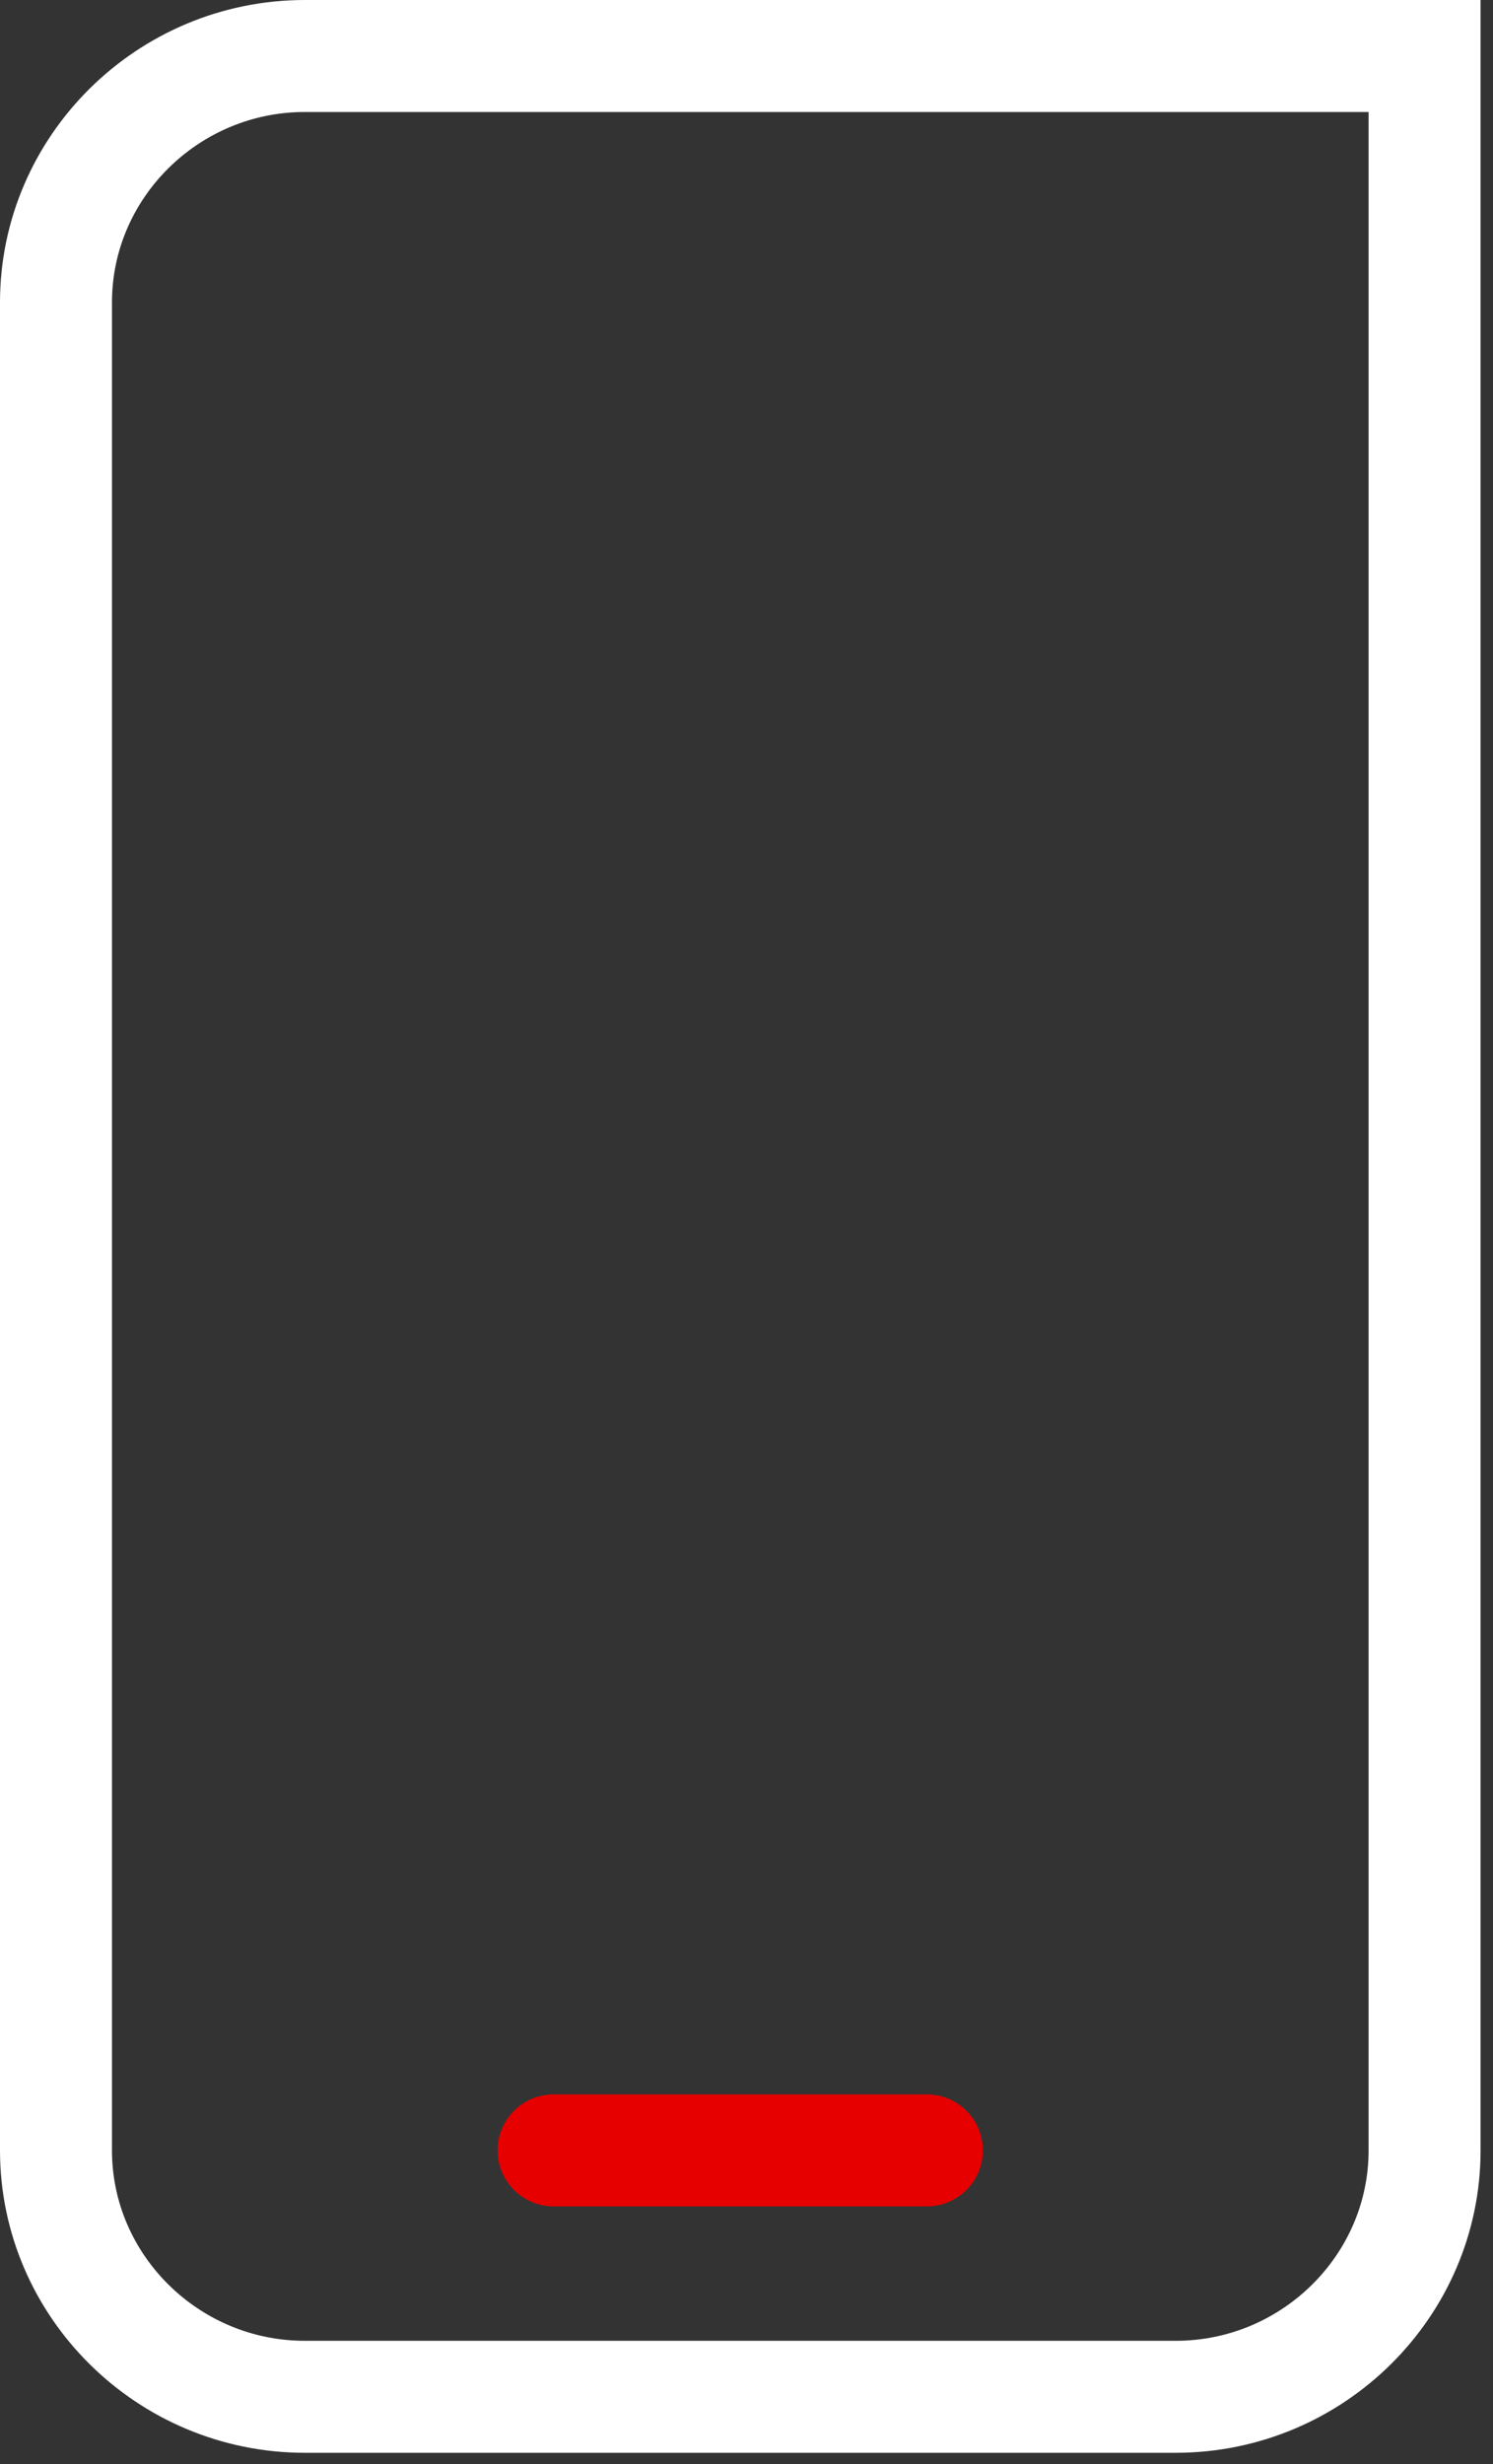
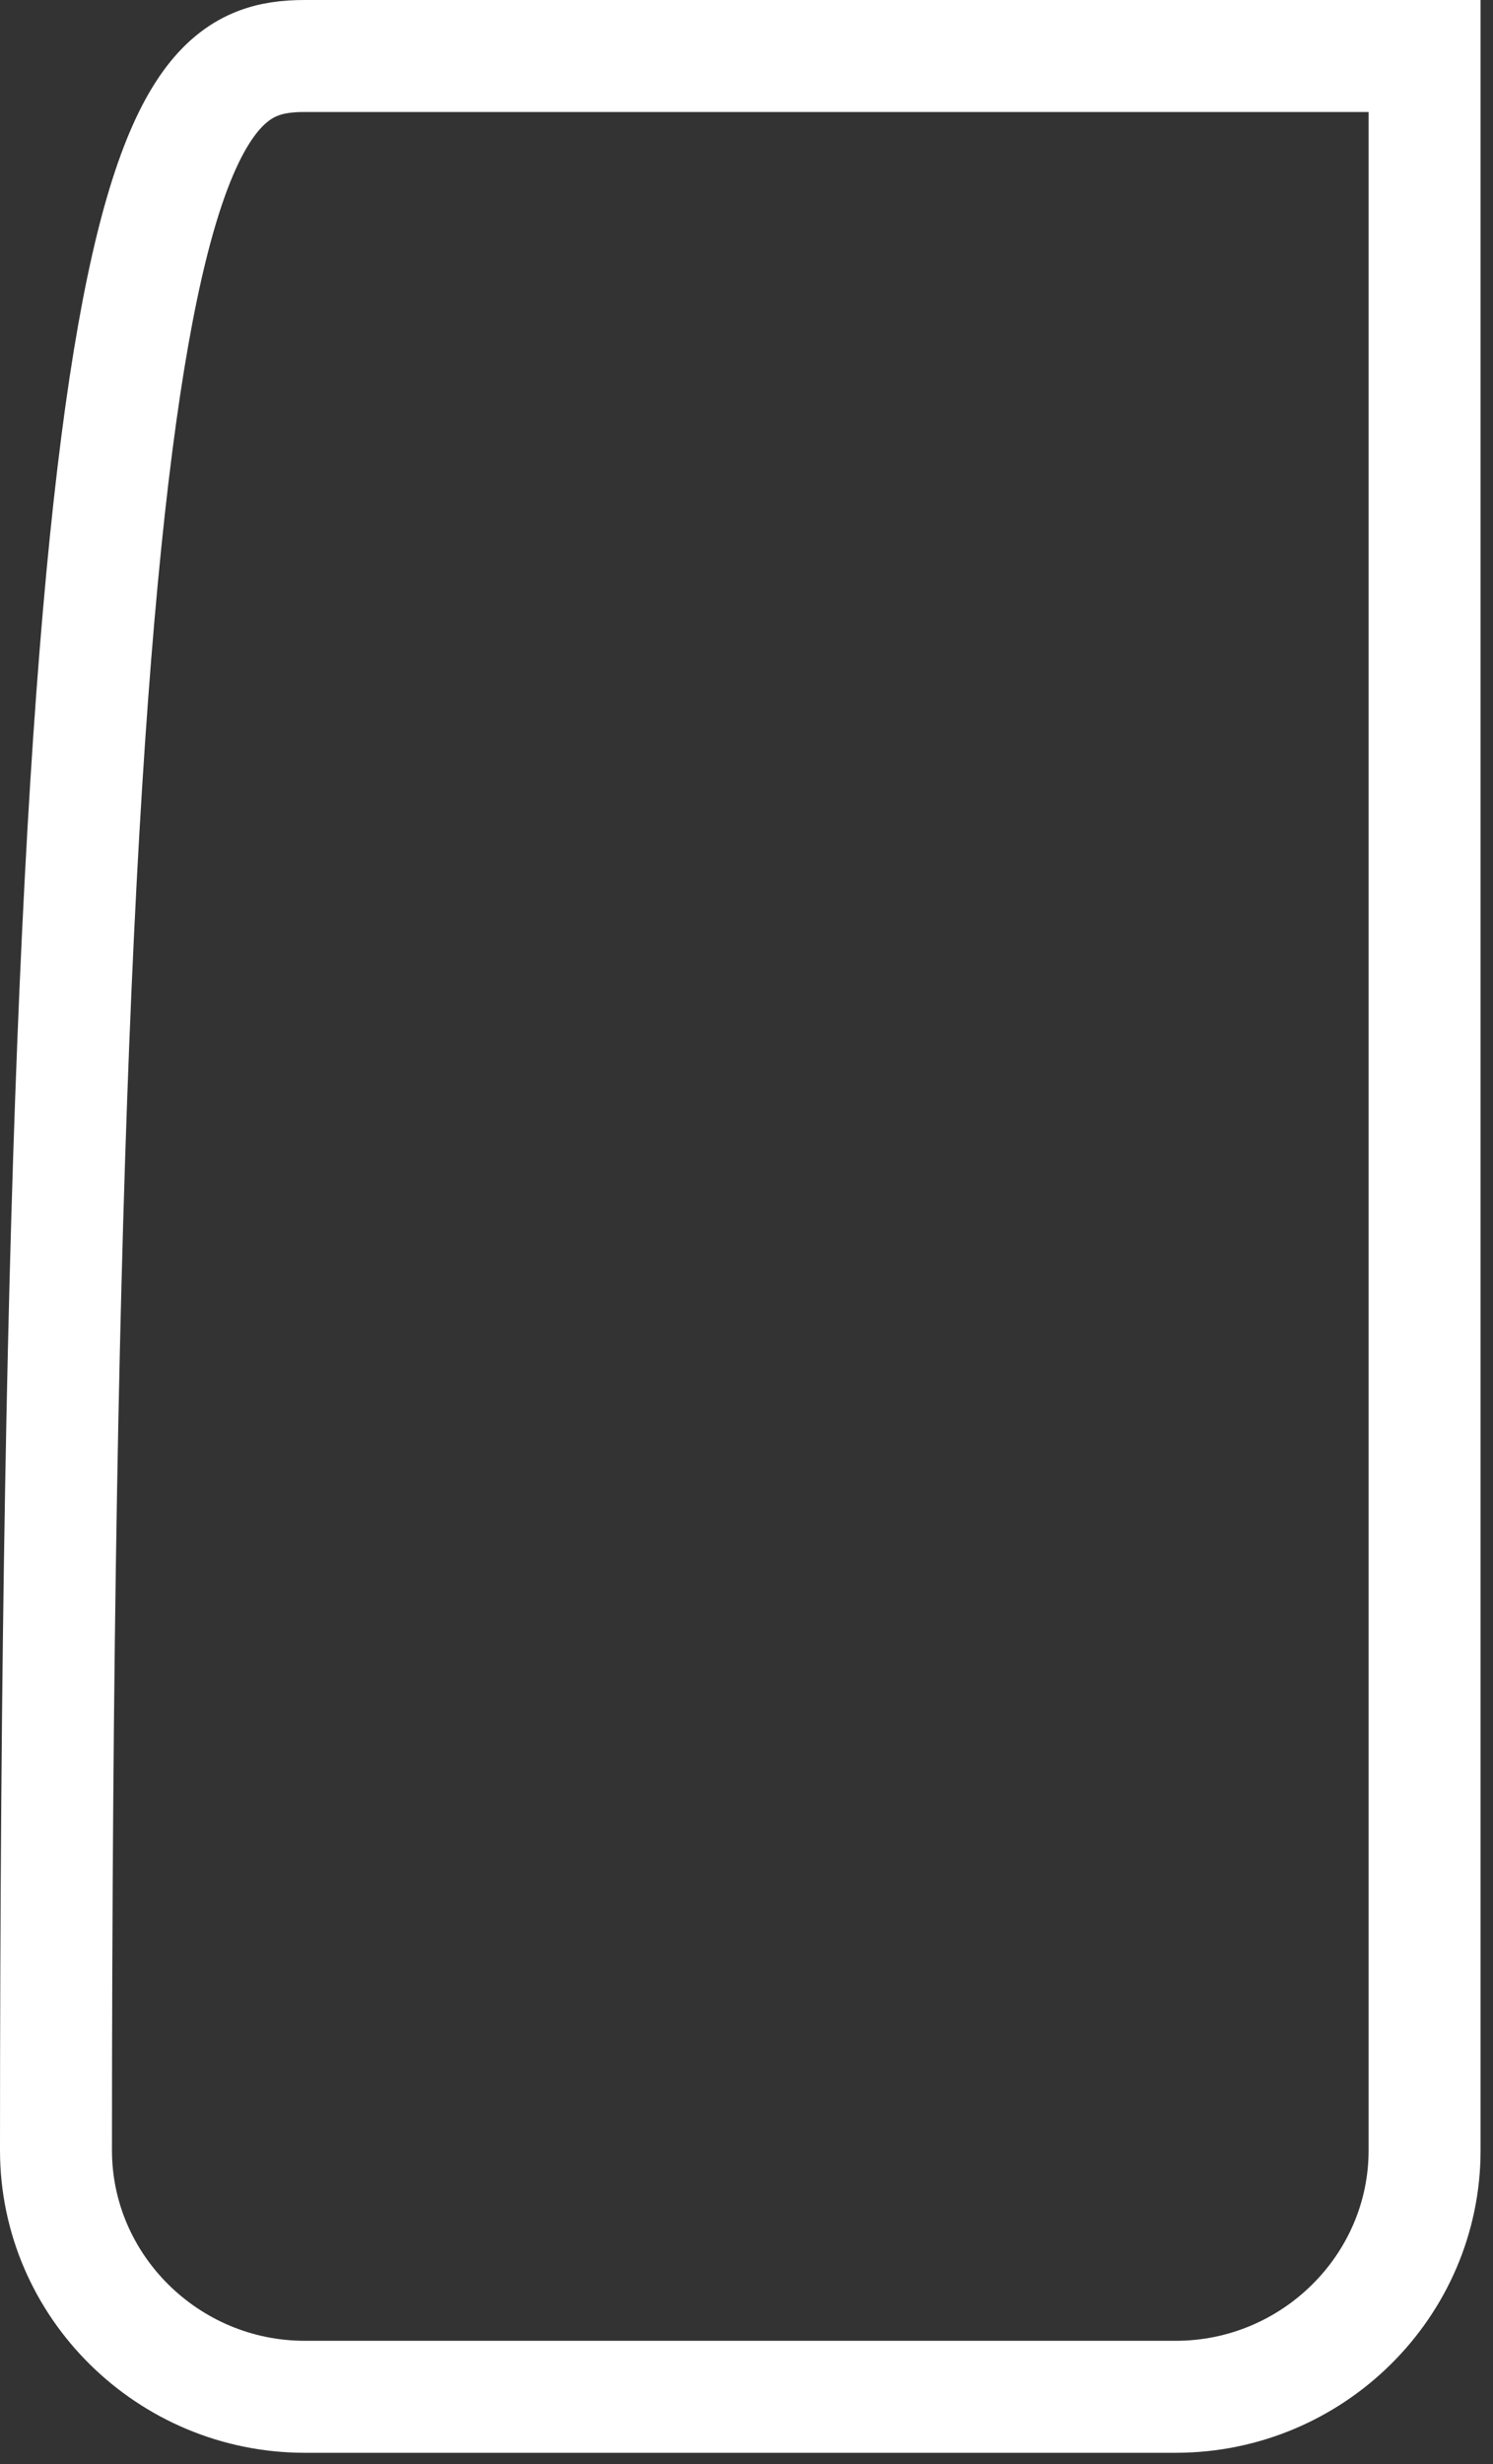
<svg xmlns="http://www.w3.org/2000/svg" width="40" height="66" viewBox="0 0 40 66" fill="none">
  <rect x="0" y="0" width="40" height="66" fill="#333333" stroke="none" />
-   <path d="M14.832 57.6H24.832" stroke="#E60000" stroke-width="3" stroke-miterlimit="2.5" stroke-linecap="round" />
-   <path d="M8.167 1.5H38.167V57.6C38.167 61.23 35.167 64.2 31.5 64.2H8.167C4.5 64.2 1.5 61.23 1.5 57.6V8.1C1.5 4.47 4.5 1.5 8.167 1.5Z" stroke="white" stroke-width="3" stroke-miterlimit="2.5" stroke-linecap="round" />
+   <path d="M8.167 1.5H38.167V57.6C38.167 61.23 35.167 64.2 31.5 64.2H8.167C4.5 64.2 1.5 61.23 1.5 57.6C1.5 4.47 4.5 1.5 8.167 1.5Z" stroke="white" stroke-width="3" stroke-miterlimit="2.5" stroke-linecap="round" />
</svg>